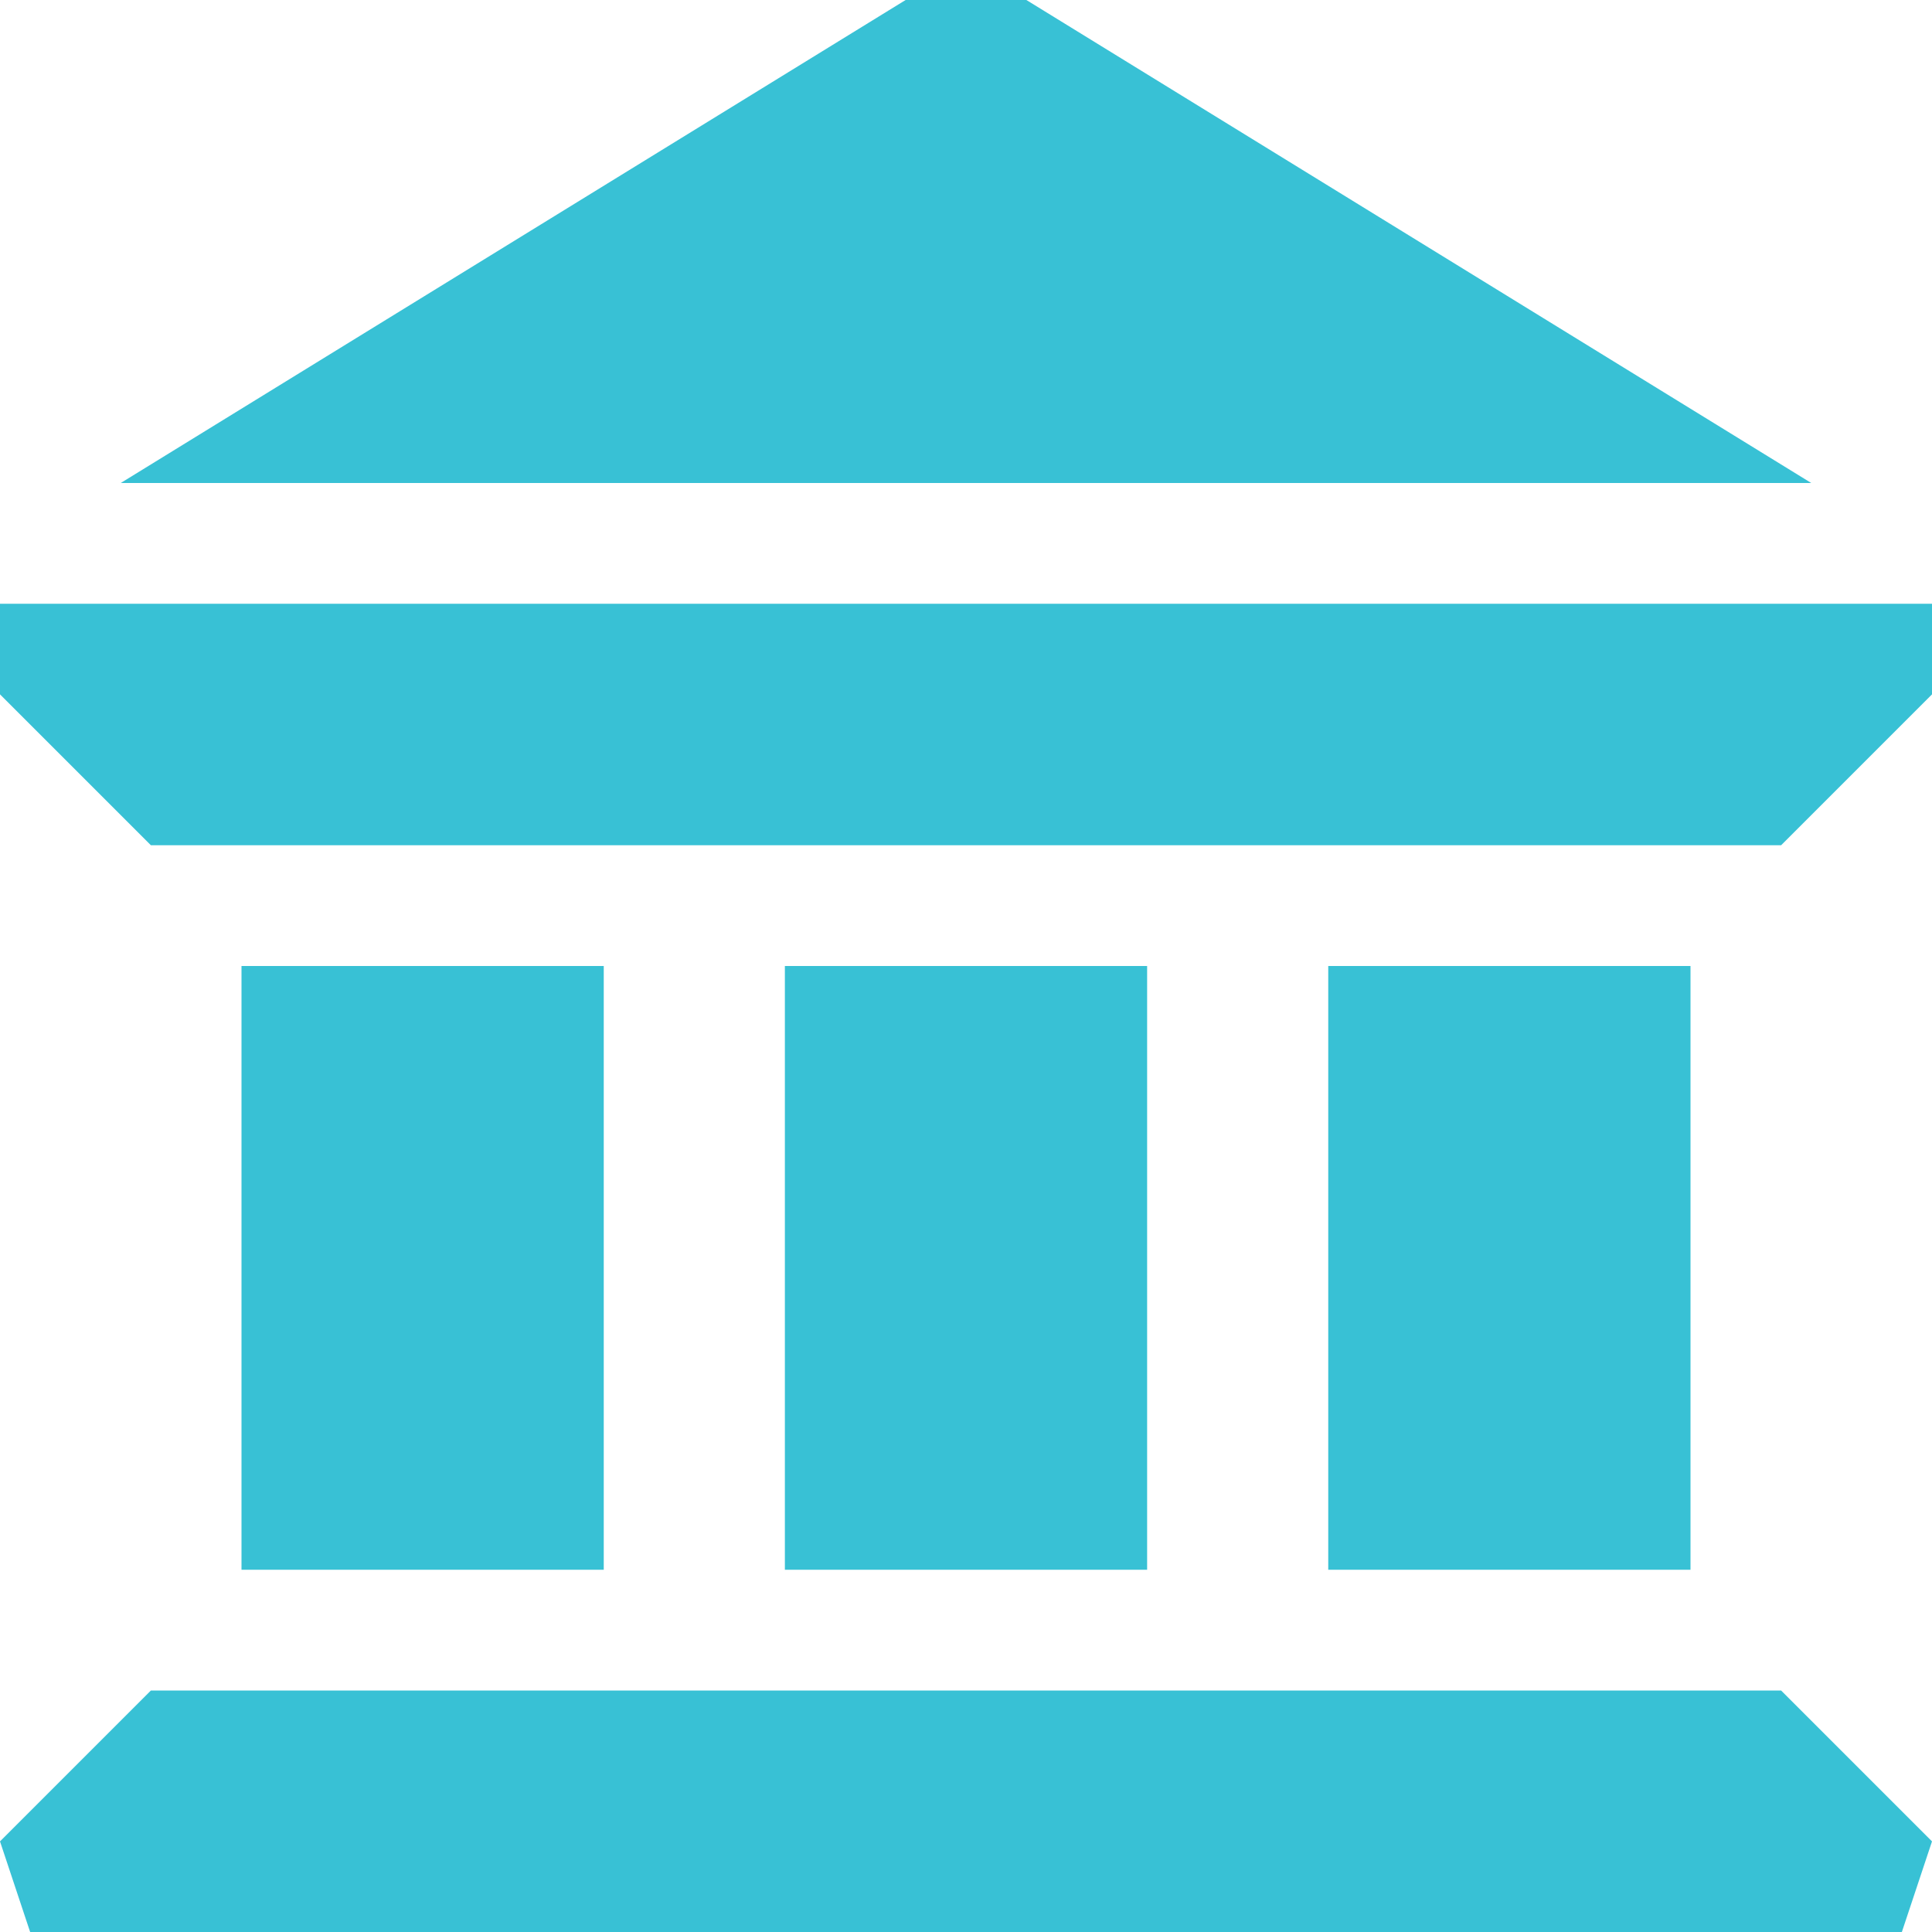
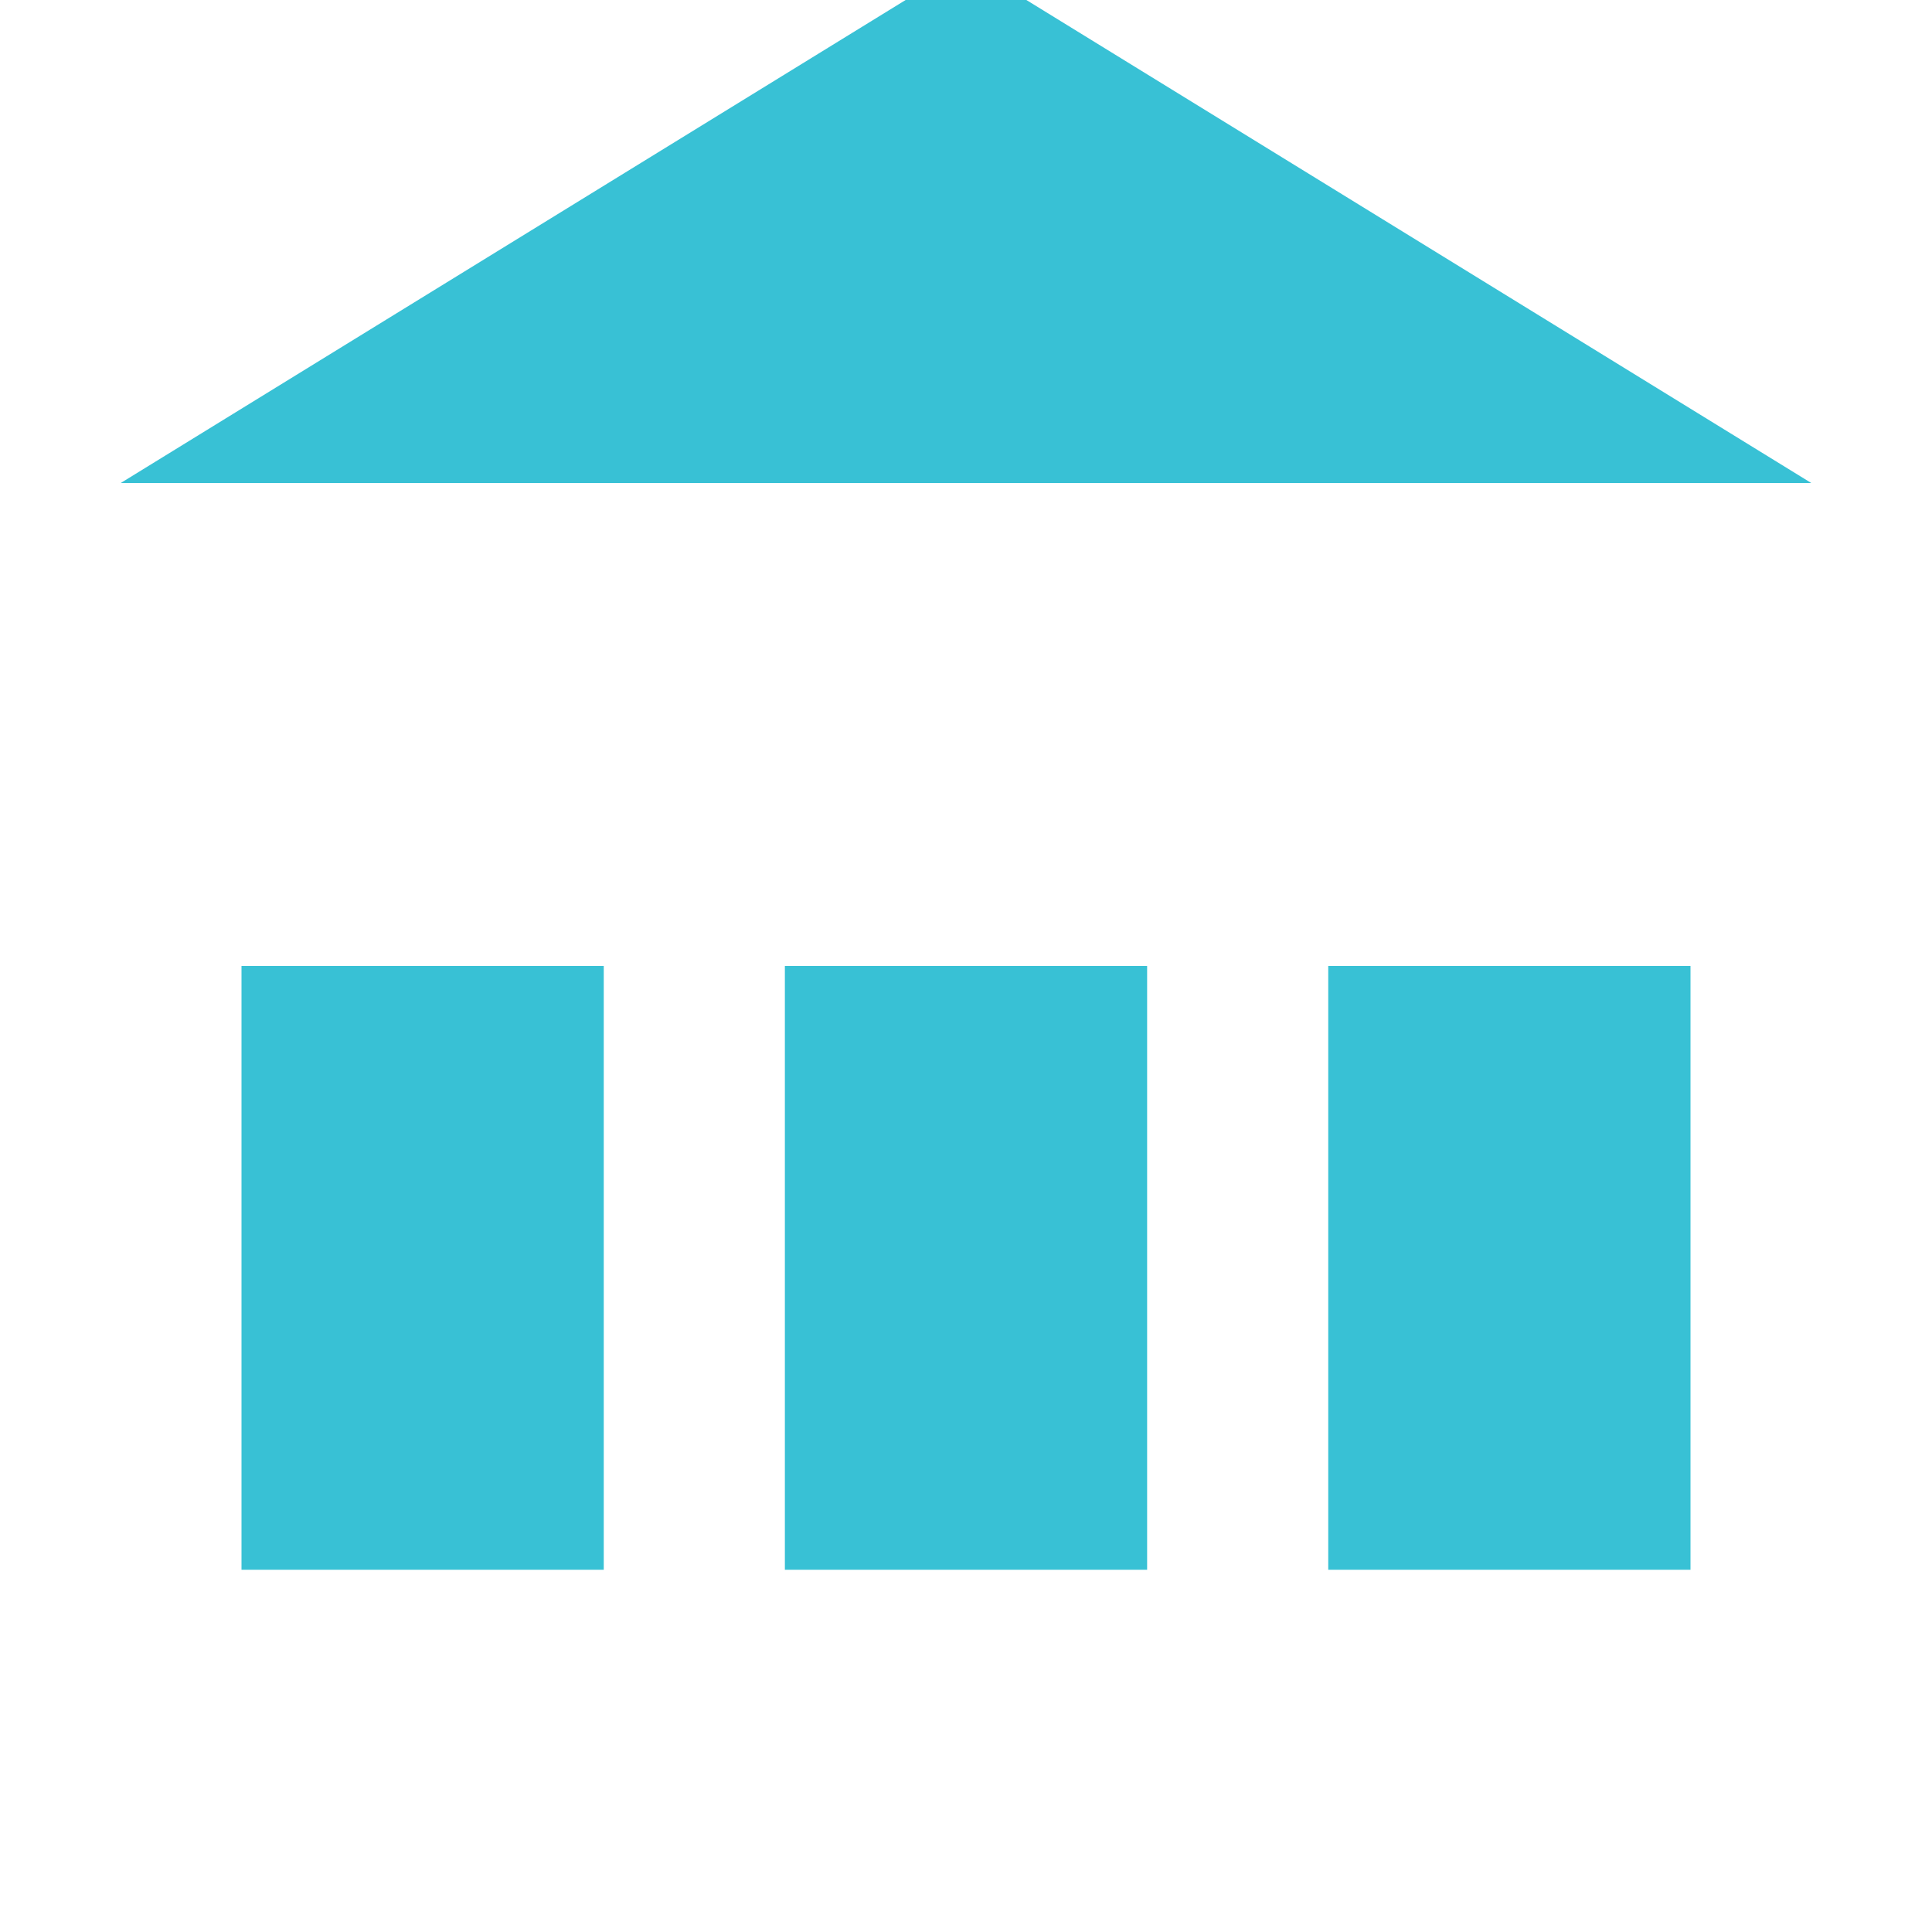
<svg xmlns="http://www.w3.org/2000/svg" width="20" height="20" viewBox="0 0 20 20" fill="none">
-   <path d="M1.562 17.5H18.438L20 19.062L19.688 20H0.312L0 19.062L1.562 17.5Z" fill="#38C1D5" />
  <path d="M17.5 10H13.75V16.25H17.5V10Z" fill="#38C1D5" />
  <path d="M8.125 10H11.875V16.25H8.125V10Z" fill="#38C1D5" />
  <path d="M9.375 0H10.625L18.75 5H1.25L9.375 0Z" fill="#38C1D5" />
-   <path d="M0 6.25H20V7.188L18.438 8.75H1.562L0 7.188V6.25Z" fill="#38C1D5" />
  <path d="M6.25 10H2.5V16.25H6.25V10Z" fill="#38C1D5" />
</svg>